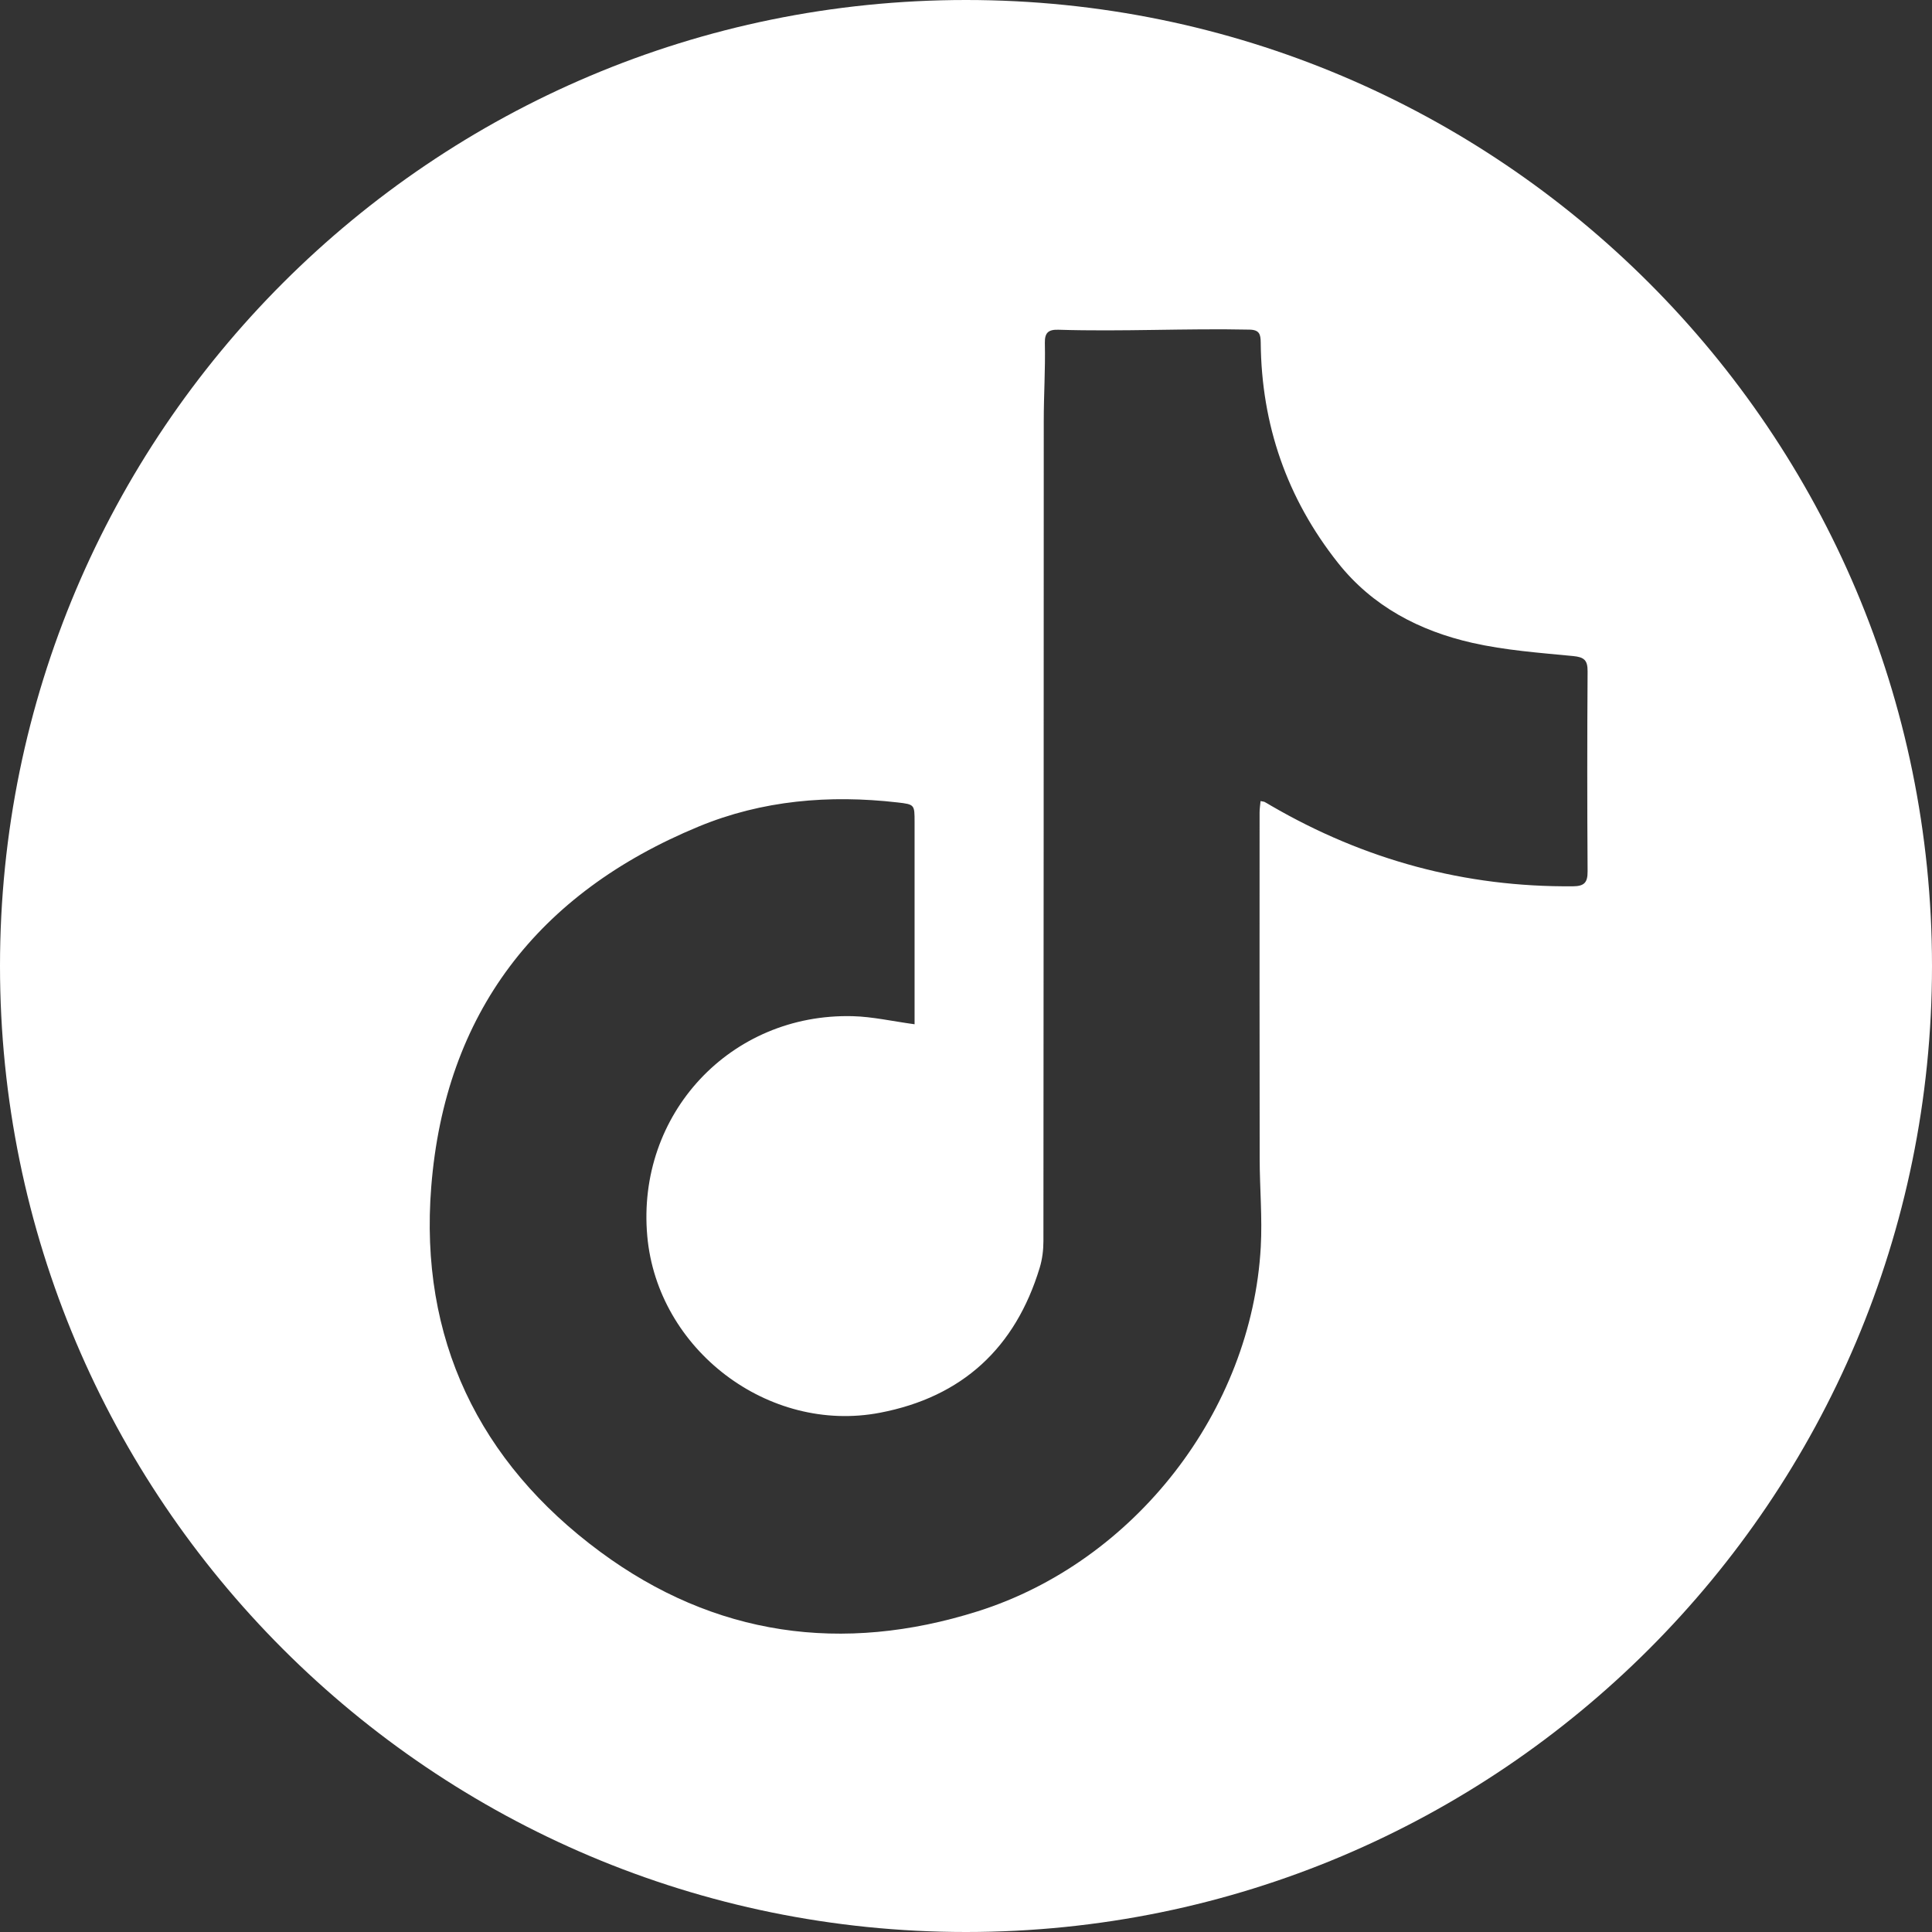
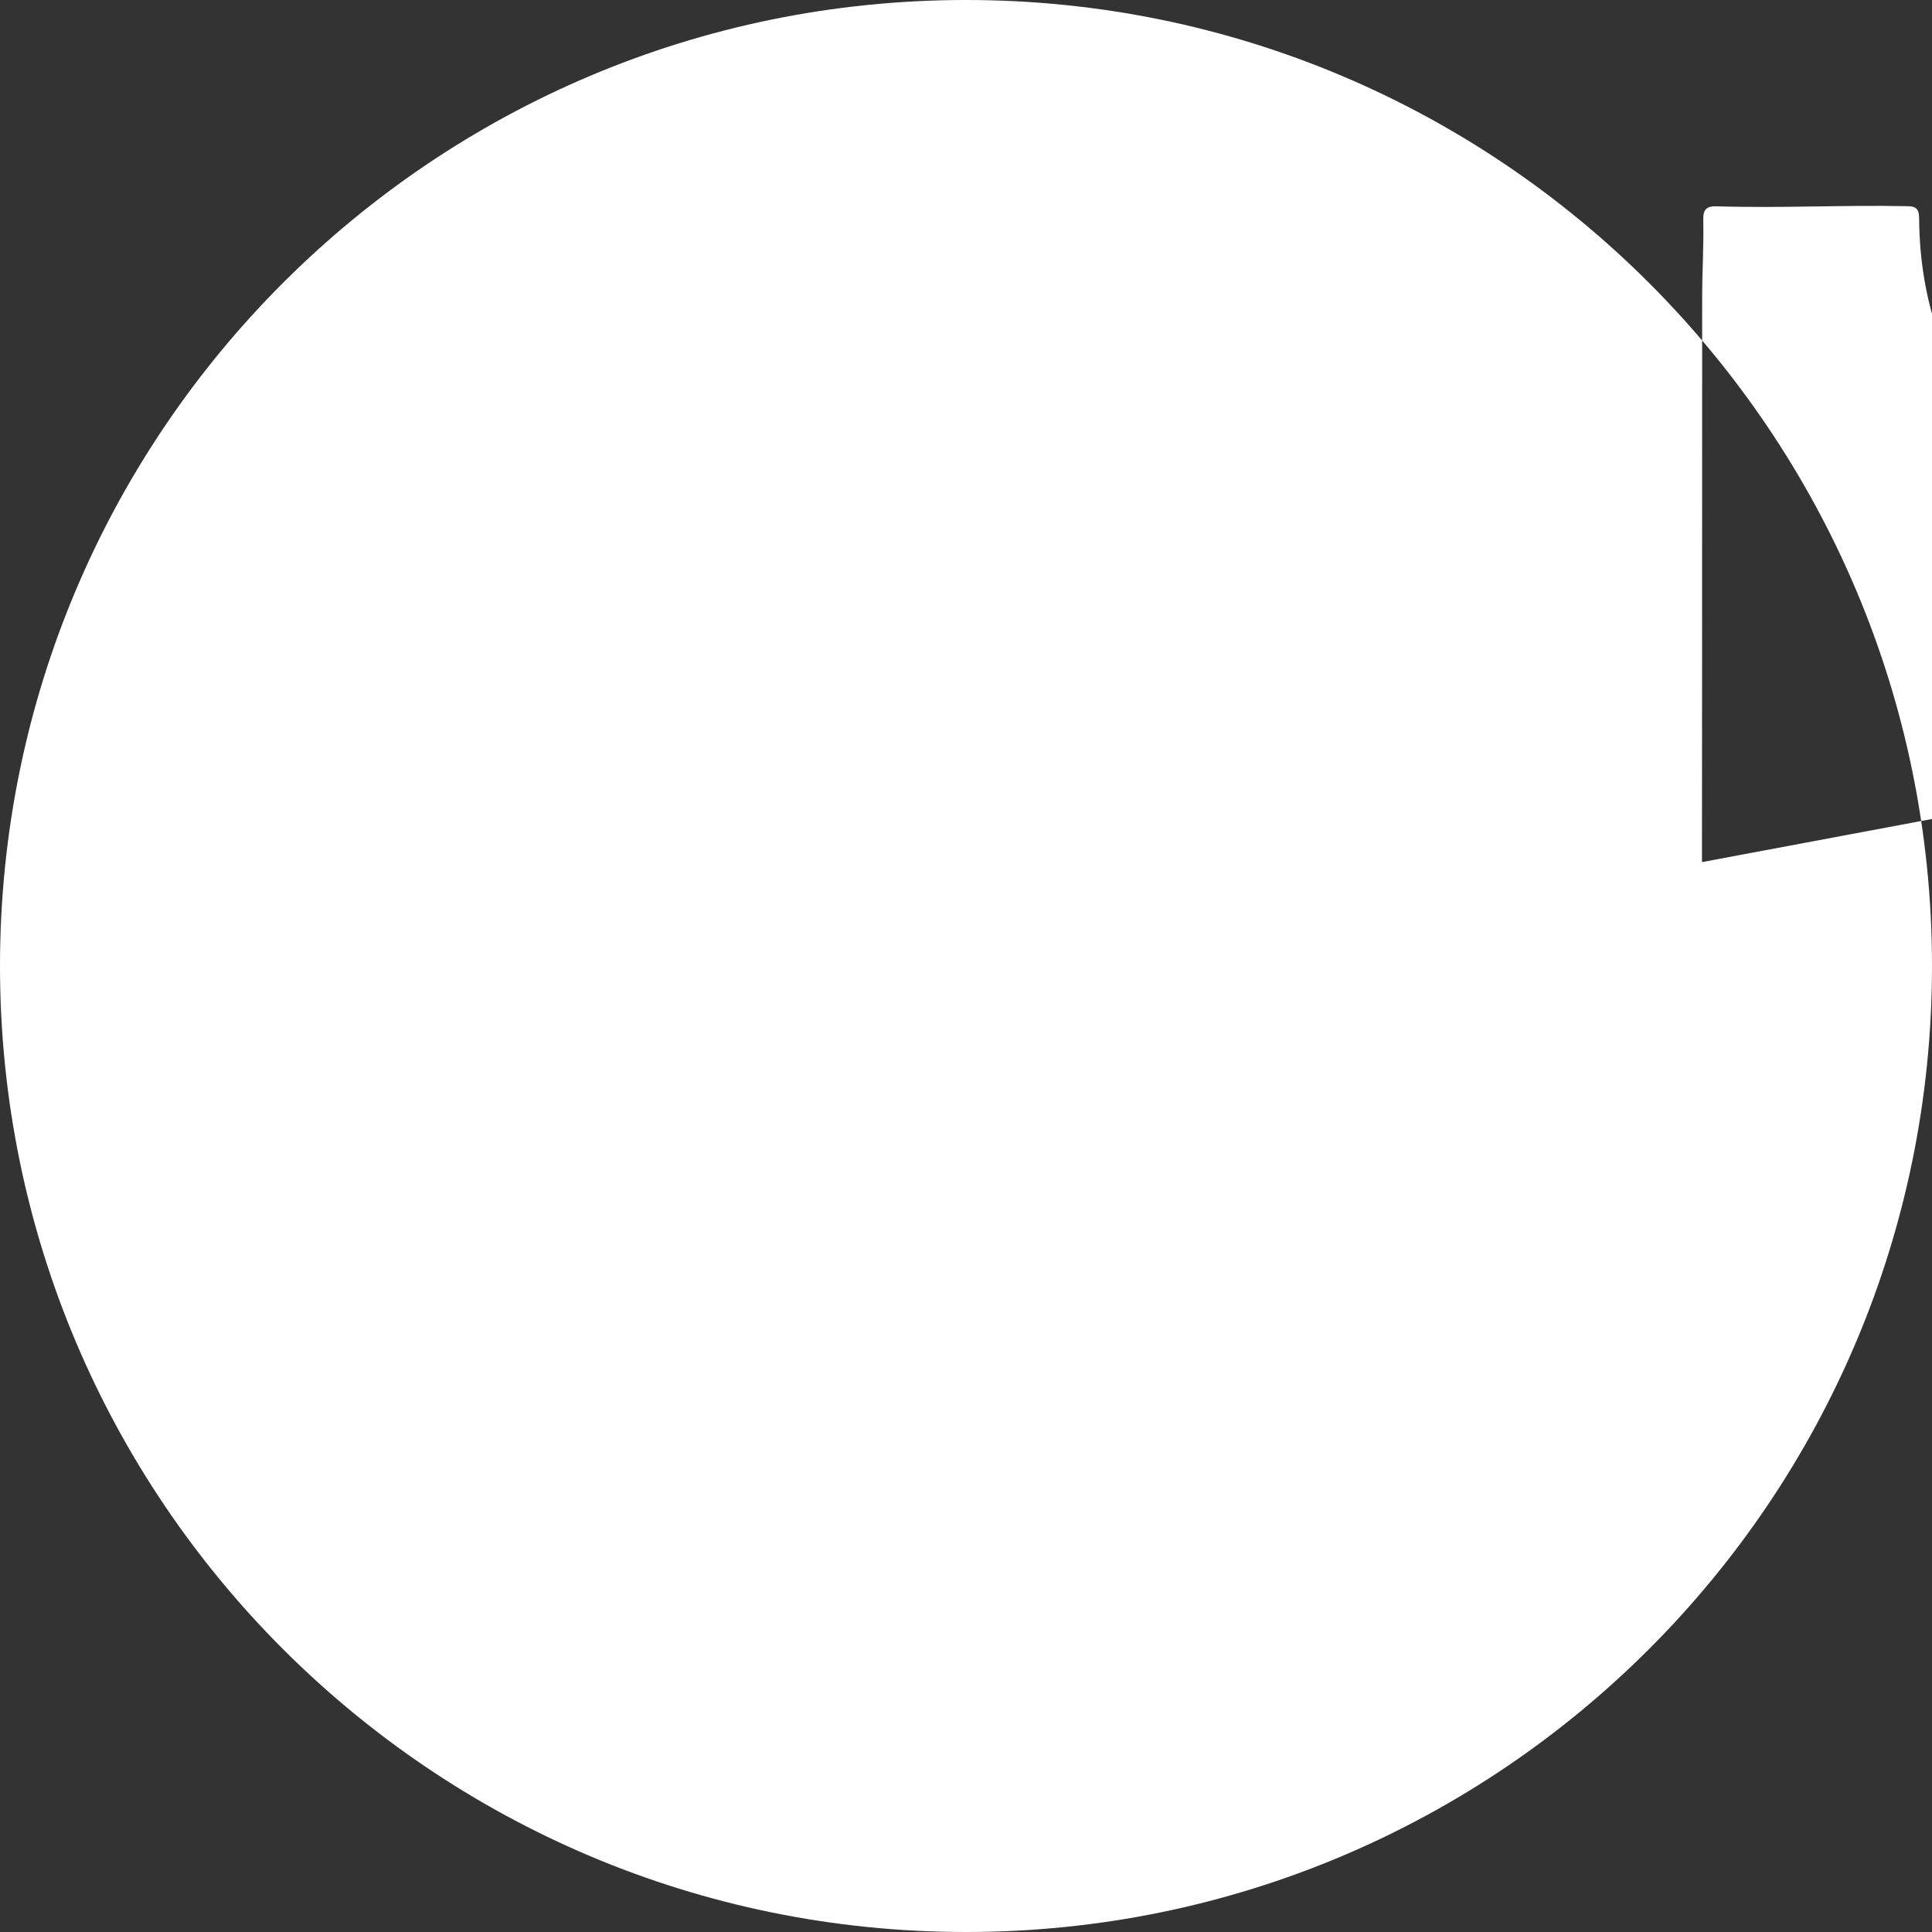
<svg xmlns="http://www.w3.org/2000/svg" id="Layer_1" viewBox="0 0 1088 1088">
  <rect x="0" y="0" width="1088" height="1088" fill="#333333" stroke="none" />
  <defs>
    <style>.cls-1{fill:#fff;stroke-width:0px;}</style>
  </defs>
-   <path class="cls-1" d="M544,0C243.56,0,0,243.56,0,544s243.56,544,544,544,544-243.56,544-544S844.44,0,544,0ZM885.82,499.11c-60.91.57-117.48-14.87-170.06-45.41-1.19-.69-2.36-1.43-3.57-2.07-.39-.21-.88-.2-2.31-.5-.2,2.21-.55,4.32-.55,6.43-.02,64.98-.05,129.96.05,194.94.03,16.57,1.53,33.19.62,49.69-5.08,92.32-71.03,177.32-159.39,205.21-76.25,24.07-148.27,14-212.57-33.49-68.5-50.6-101.95-120.28-95.19-205.52,7.77-97.94,60.05-165.47,150.57-202.91,35.82-14.82,73.61-17.99,112.03-13.59,9.61,1.1,9.59,1.29,9.59,10.96,0,35.26,0,70.51,0,105.77v8.19c-12.59-1.71-23.66-4.26-34.8-4.55-68.9-1.79-121.9,55.18-115.73,123.87,5.73,63.86,68.15,111.48,131.04,99.45,46.37-8.87,76.27-36.54,89.95-81.64,1.45-4.77,2.1-9.96,2.1-14.96.14-153.93.16-307.86.19-461.78,0-15.67.94-28.39.62-44.06-.12-5.77,1.97-7.63,7.64-7.45,36.16,1.13,71.49-.83,107.65-.06,5.54.12,6.23,2.64,6.27,7.28.4,46.27,14.75,87.77,43.5,124.06,19.45,24.54,45.91,38.32,75.7,45.06,18.52,4.19,37.73,5.59,56.7,7.42,6.26.6,8.22,2.34,8.18,8.59-.24,37.56-.25,75.12,0,112.68.04,6.34-1.91,8.34-8.25,8.4Z" />
+   <path class="cls-1" d="M544,0C243.56,0,0,243.56,0,544s243.56,544,544,544,544-243.56,544-544S844.44,0,544,0ZM885.82,499.11v8.19c-12.59-1.71-23.66-4.26-34.8-4.55-68.9-1.79-121.9,55.18-115.73,123.87,5.73,63.86,68.15,111.48,131.04,99.45,46.37-8.87,76.27-36.54,89.95-81.64,1.45-4.77,2.1-9.96,2.1-14.96.14-153.93.16-307.86.19-461.78,0-15.67.94-28.39.62-44.06-.12-5.77,1.97-7.63,7.64-7.45,36.16,1.13,71.49-.83,107.65-.06,5.54.12,6.23,2.64,6.27,7.28.4,46.27,14.75,87.77,43.5,124.06,19.45,24.54,45.91,38.32,75.7,45.06,18.52,4.19,37.73,5.59,56.7,7.42,6.26.6,8.22,2.34,8.18,8.59-.24,37.56-.25,75.12,0,112.68.04,6.34-1.91,8.34-8.25,8.4Z" />
</svg>